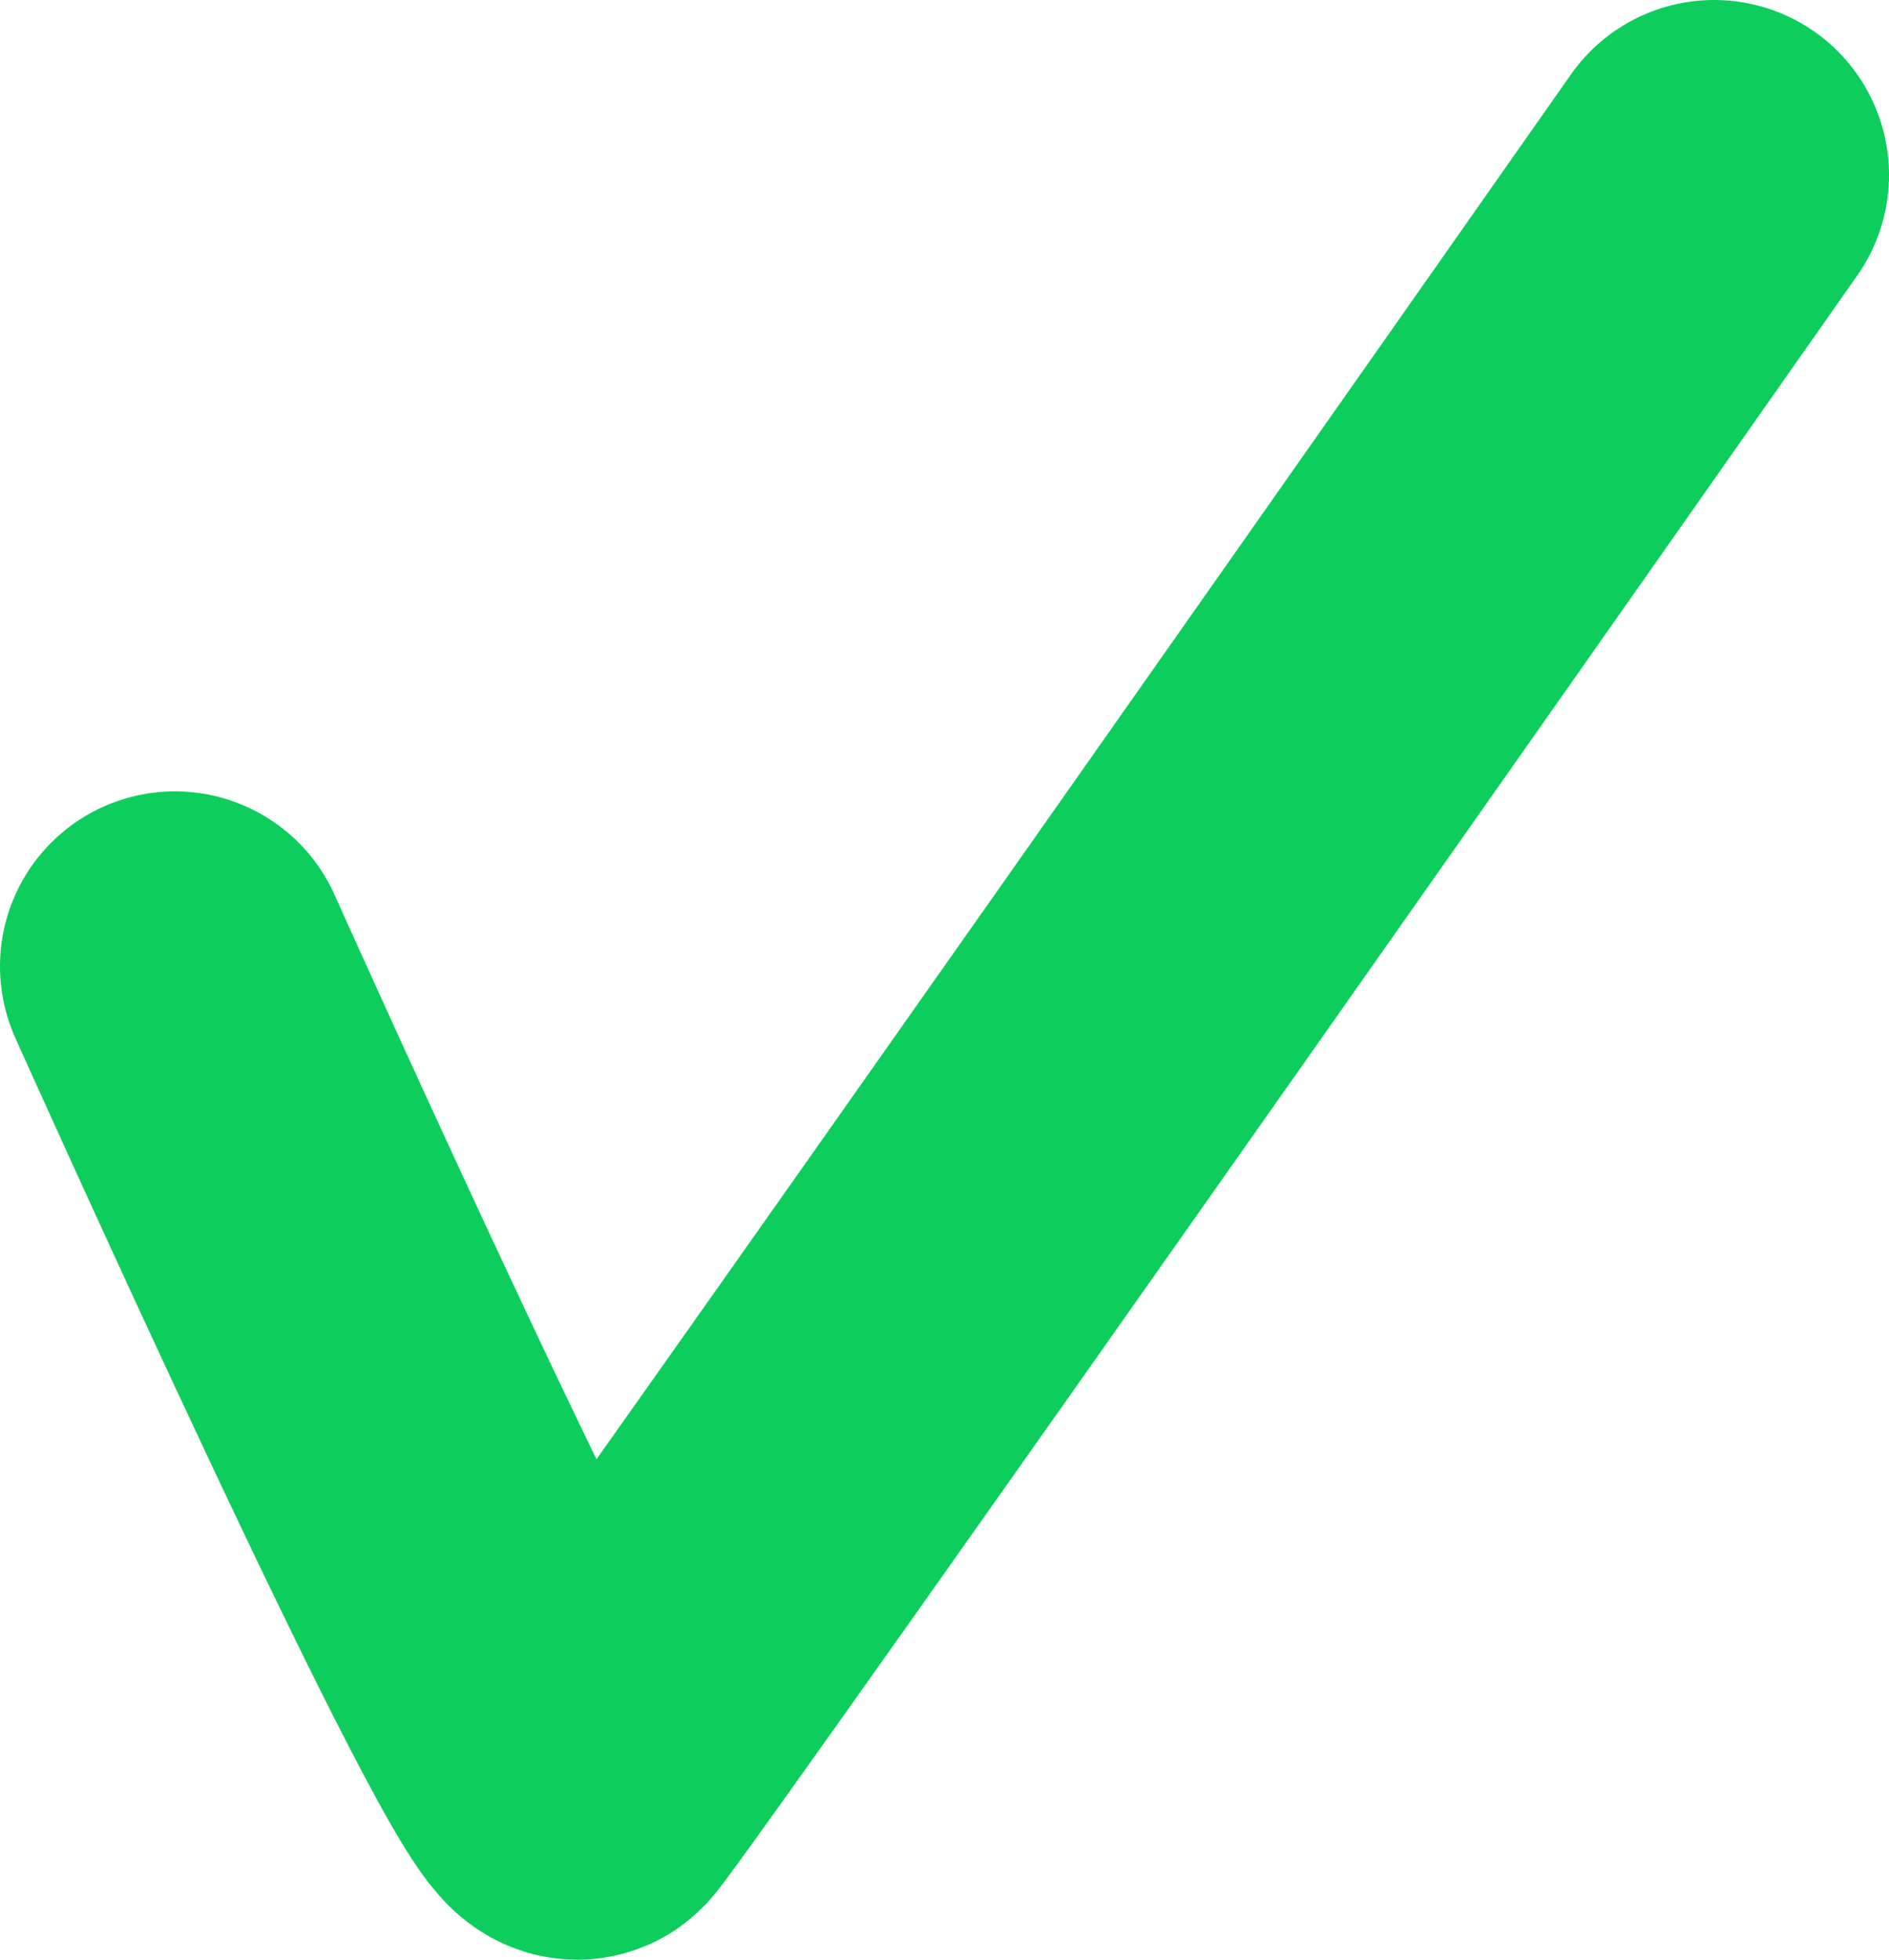
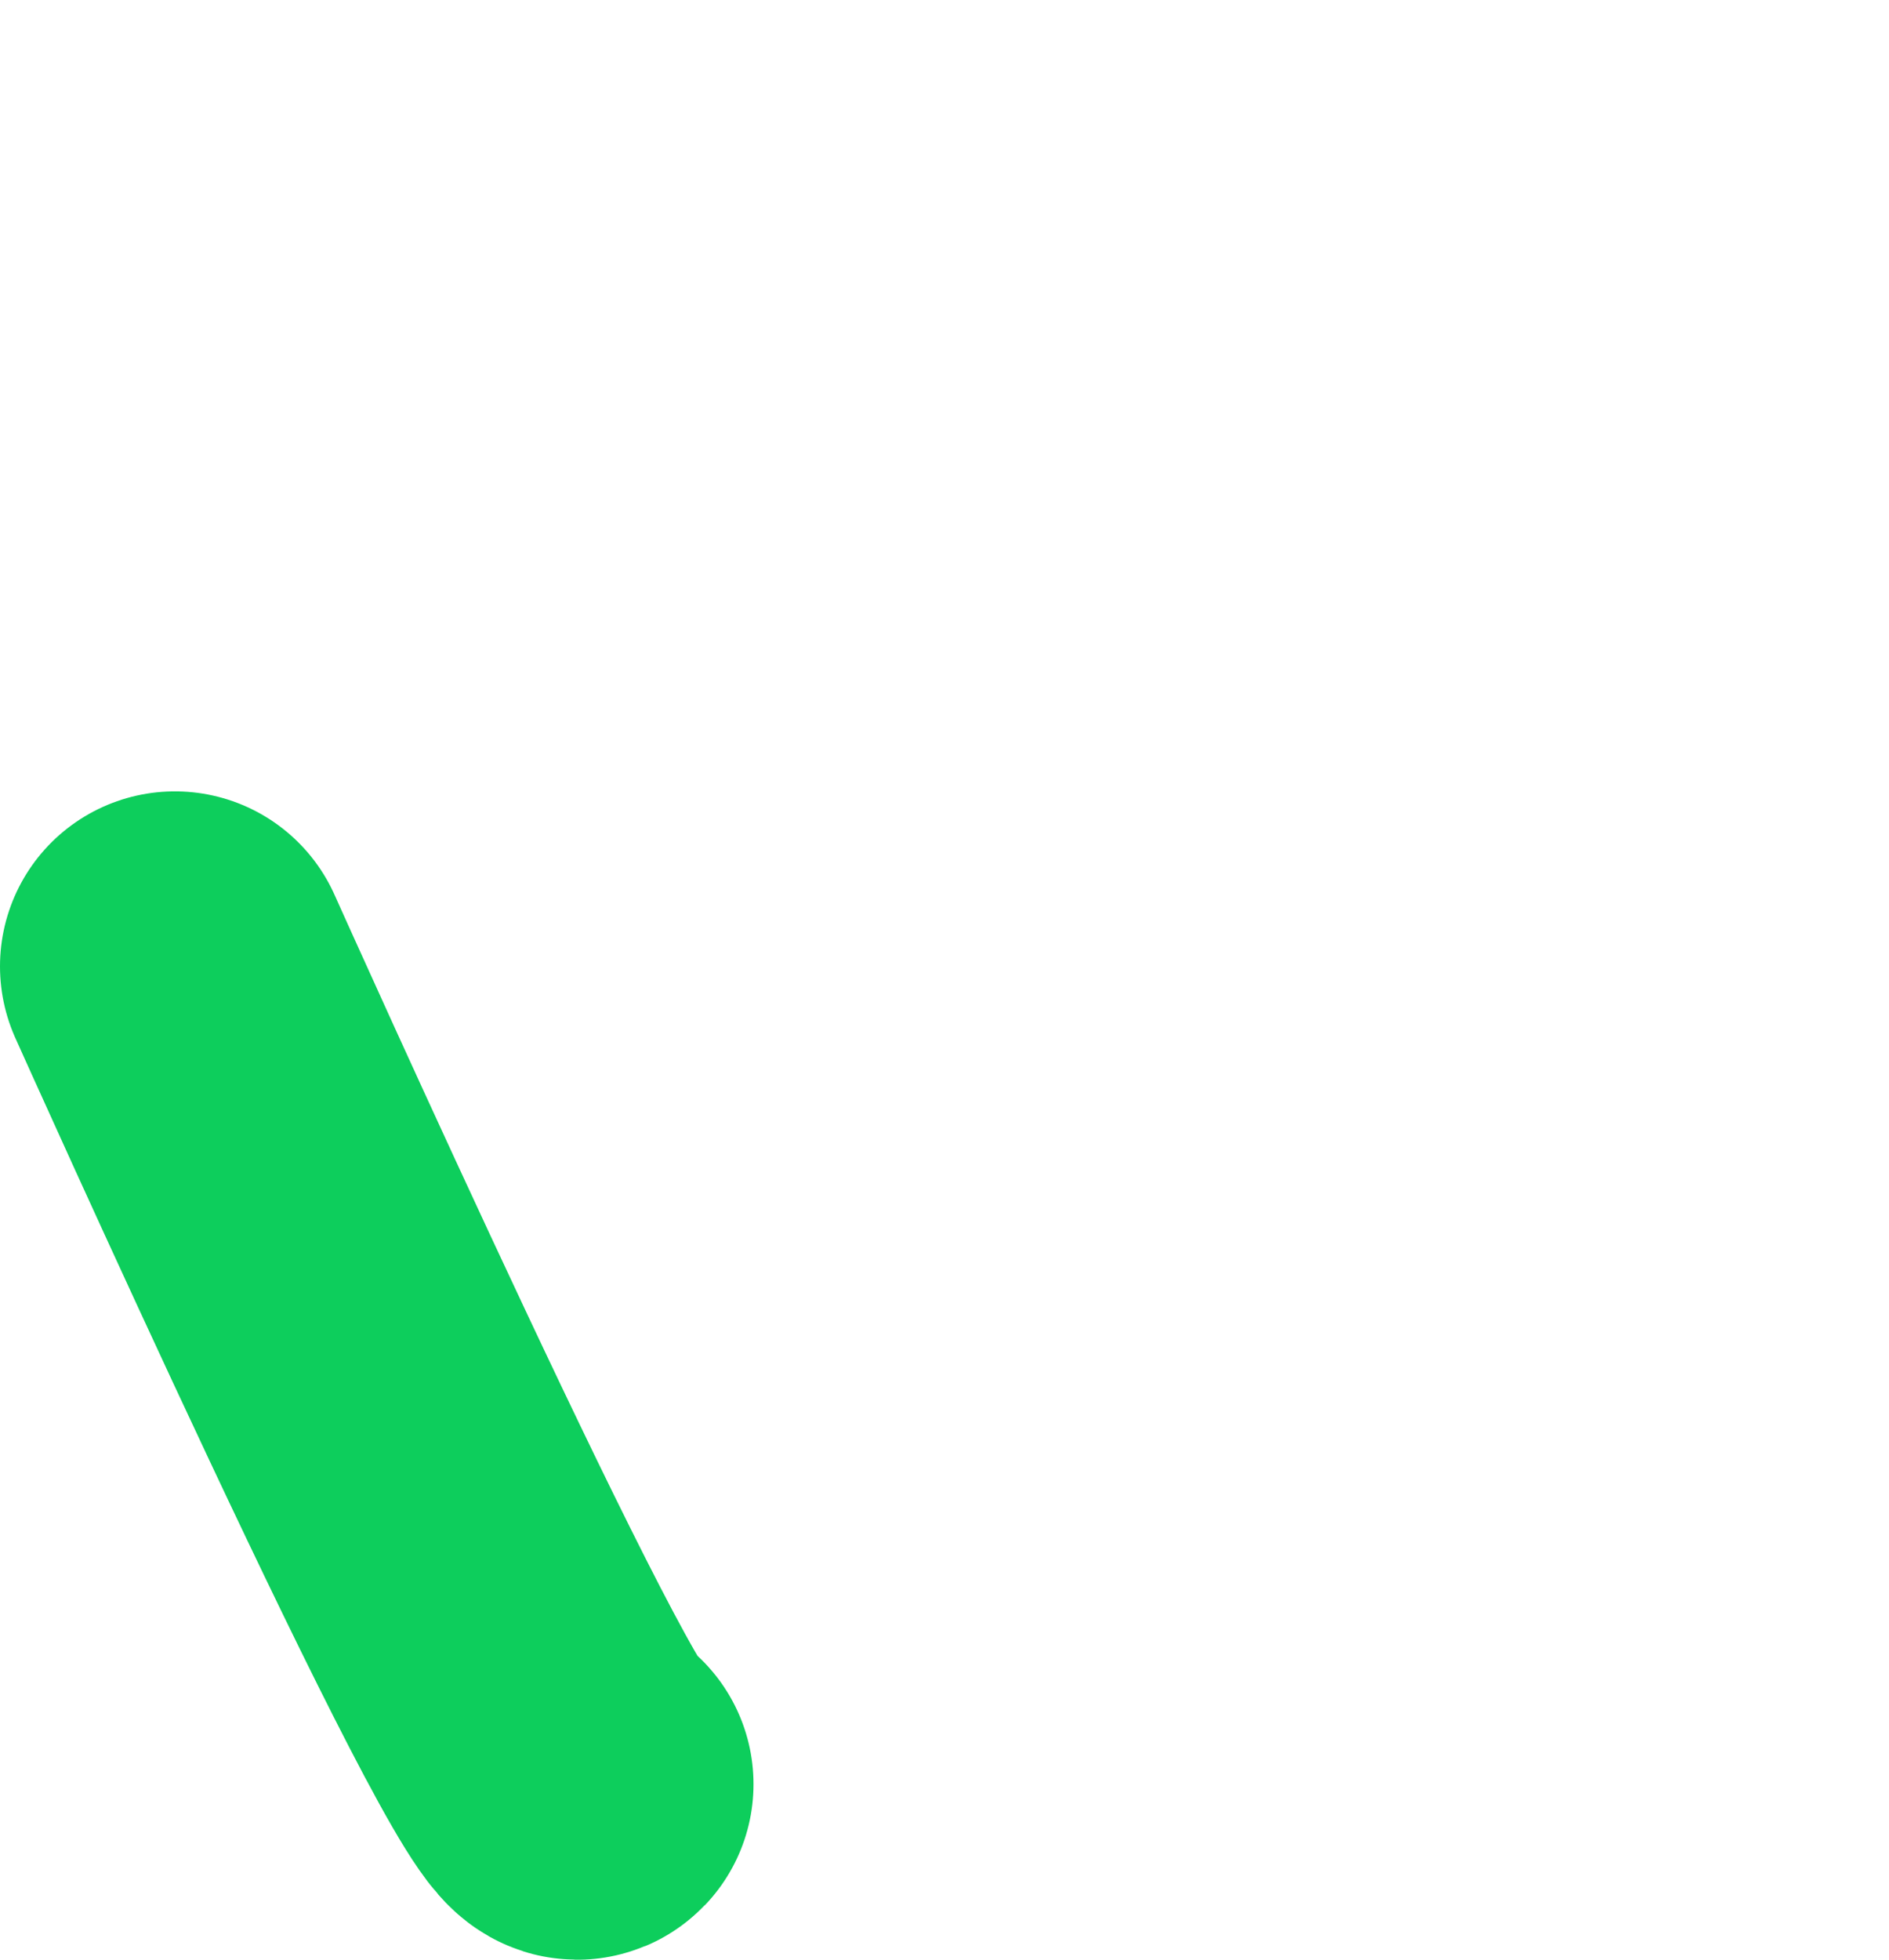
<svg xmlns="http://www.w3.org/2000/svg" width="27" height="28" viewBox="0 0 27 28" fill="none">
-   <path d="M2.5 13.807C2.5 13.807 7.91 25.869 8.27 25.492C8.631 25.115 24.5 2.5 24.5 2.5" stroke="#0DCE5C" stroke-width="5" stroke-linecap="round" />
+   <path d="M2.5 13.807C2.5 13.807 7.91 25.869 8.27 25.492" stroke="#0DCE5C" stroke-width="5" stroke-linecap="round" />
</svg>